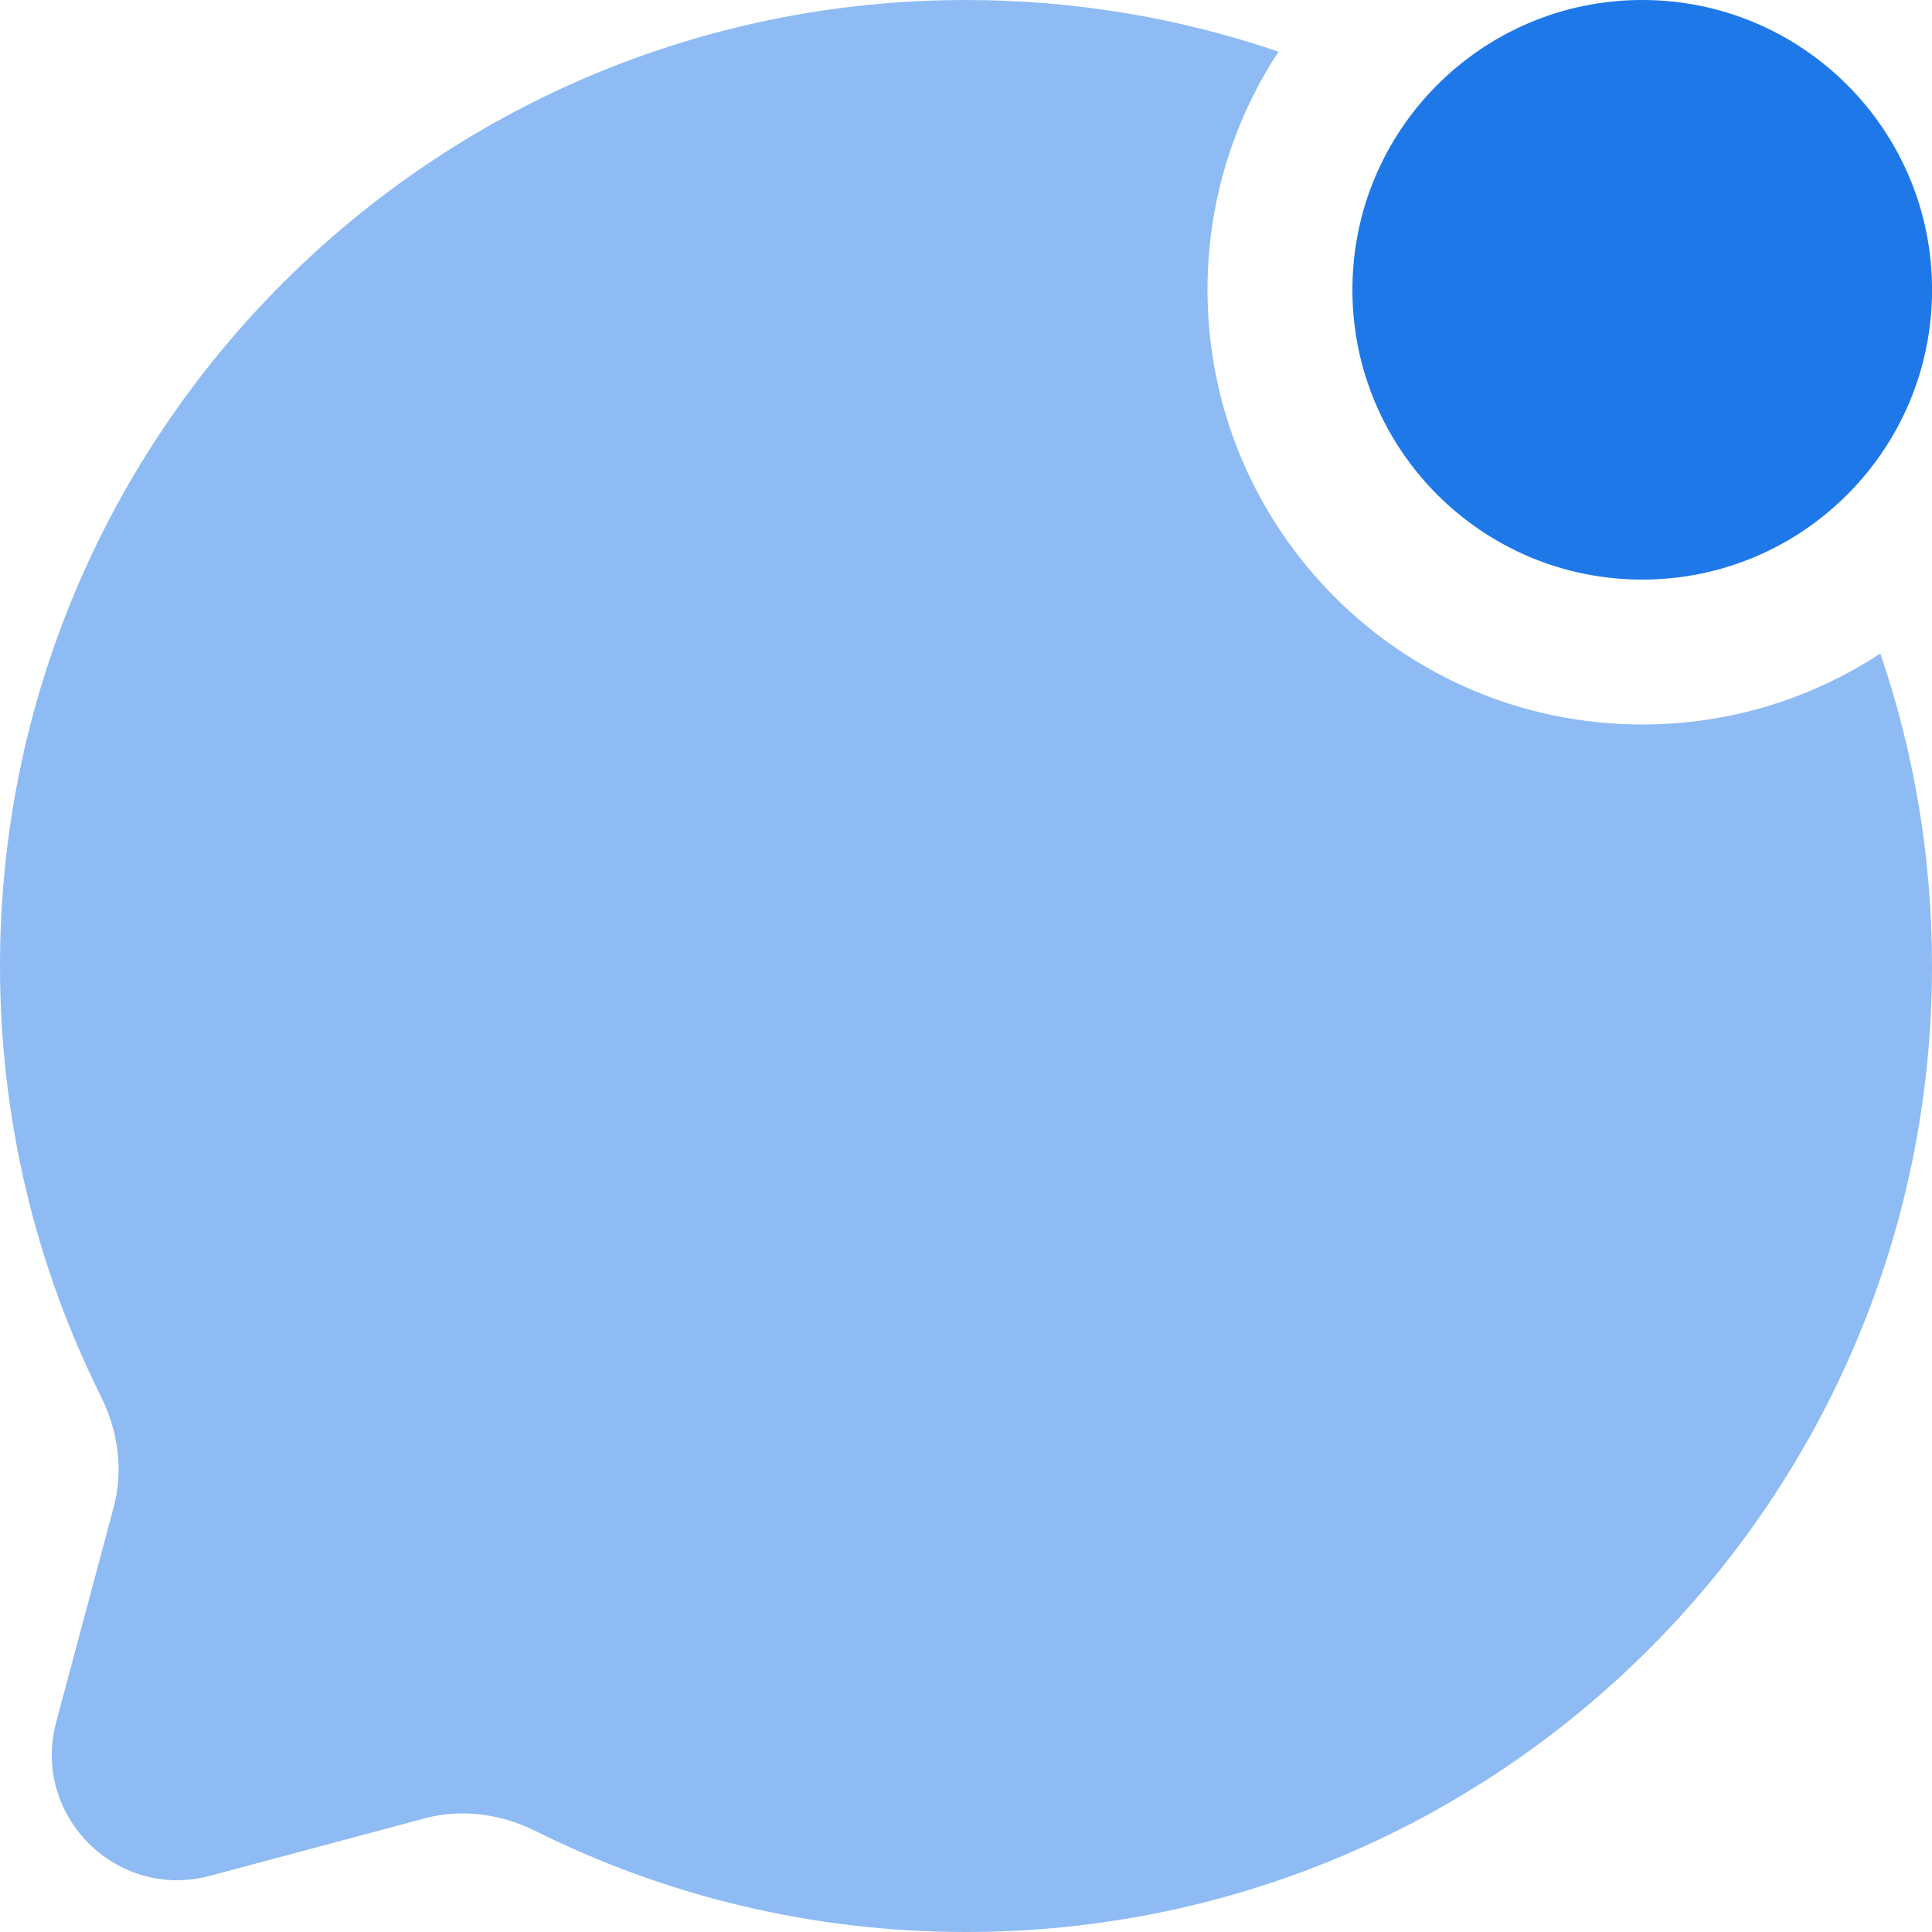
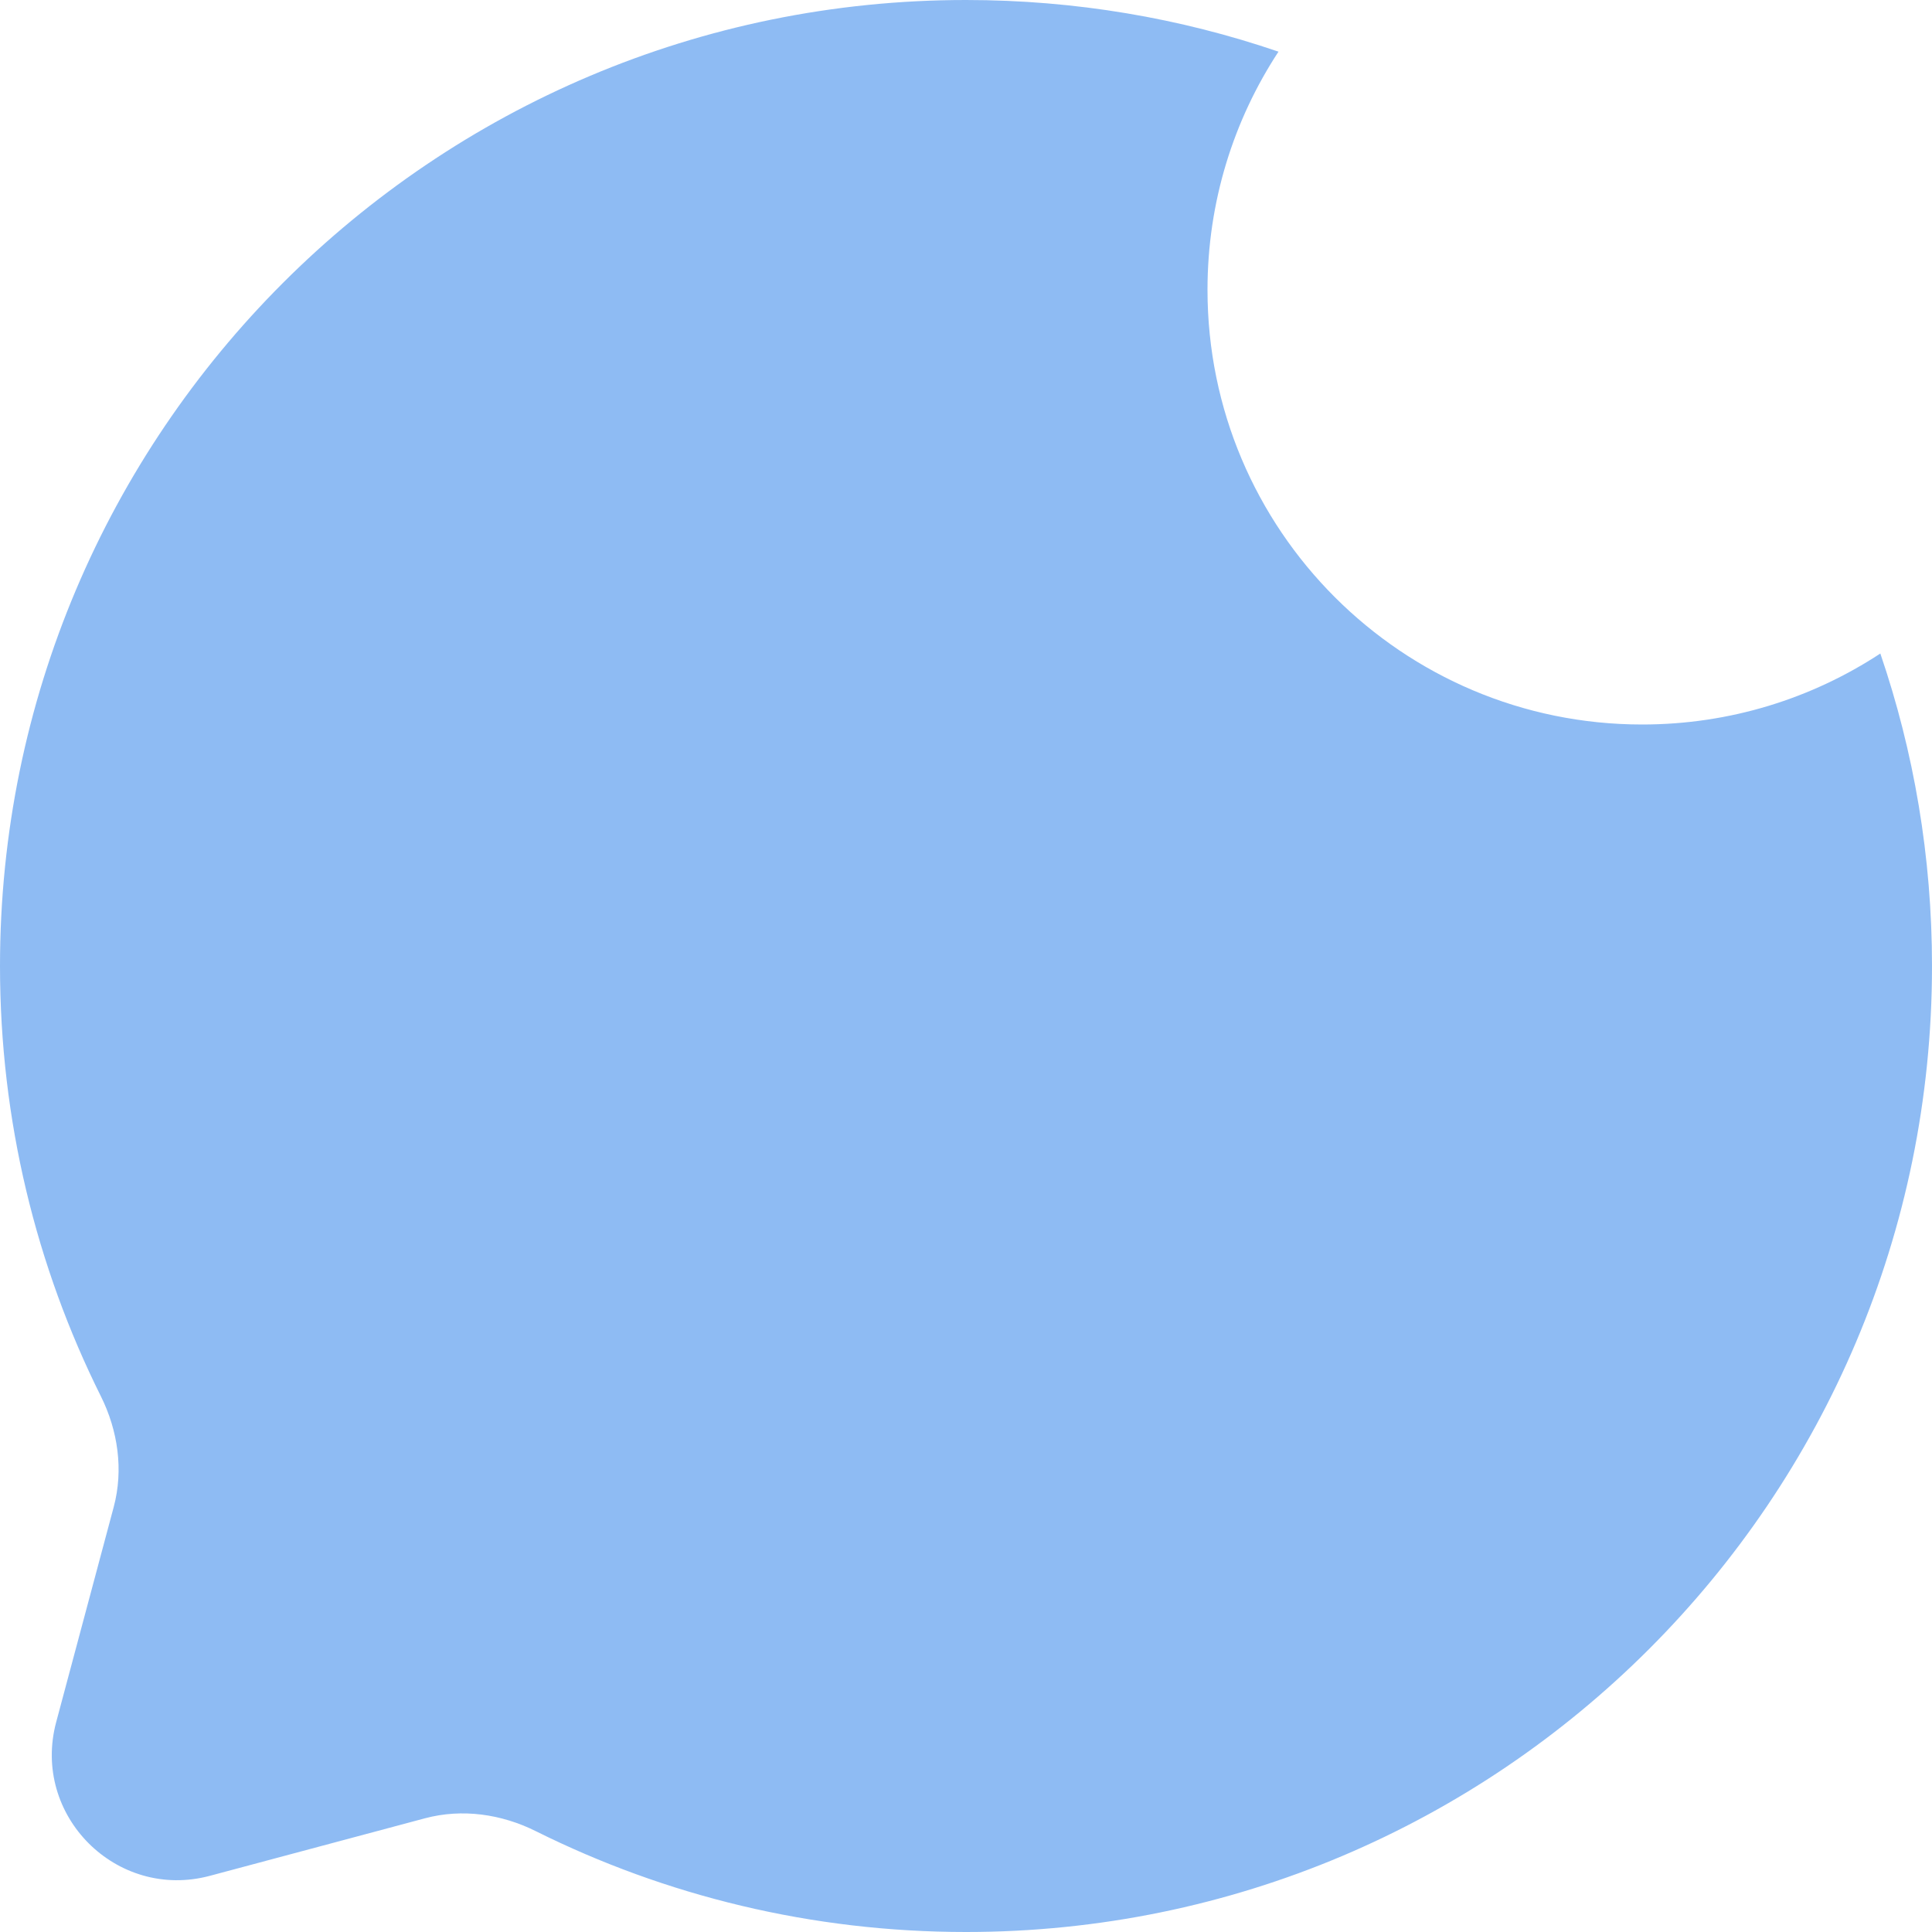
<svg xmlns="http://www.w3.org/2000/svg" width="35" height="35" viewBox="0 0 35 35" fill="none">
-   <path d="M35.001 5.25C35.001 8.149 32.65 10.5 29.75 10.5C26.851 10.5 24.5 8.149 24.5 5.25C24.5 2.351 26.851 0 29.75 0C32.65 0 35.001 2.351 35.001 5.25Z" fill="#1E78E8" />
  <path opacity="0.5" d="M23.161 0.936C21.385 0.329 19.481 0 17.5 0C7.835 0 0 7.835 0 17.5C0 20.299 0.657 22.945 1.826 25.292C2.137 25.915 2.24 26.628 2.06 27.301L1.018 31.197C0.565 32.888 2.112 34.435 3.803 33.982L7.699 32.94C8.372 32.76 9.085 32.863 9.708 33.174C12.055 34.343 14.701 35 17.5 35C27.165 35 35 27.165 35 17.5C35 15.519 34.671 13.615 34.064 11.839C32.825 12.652 31.343 13.125 29.75 13.125C25.401 13.125 21.875 9.599 21.875 5.25C21.875 3.657 22.348 2.175 23.161 0.936Z" fill="#1E78E8" />
</svg>